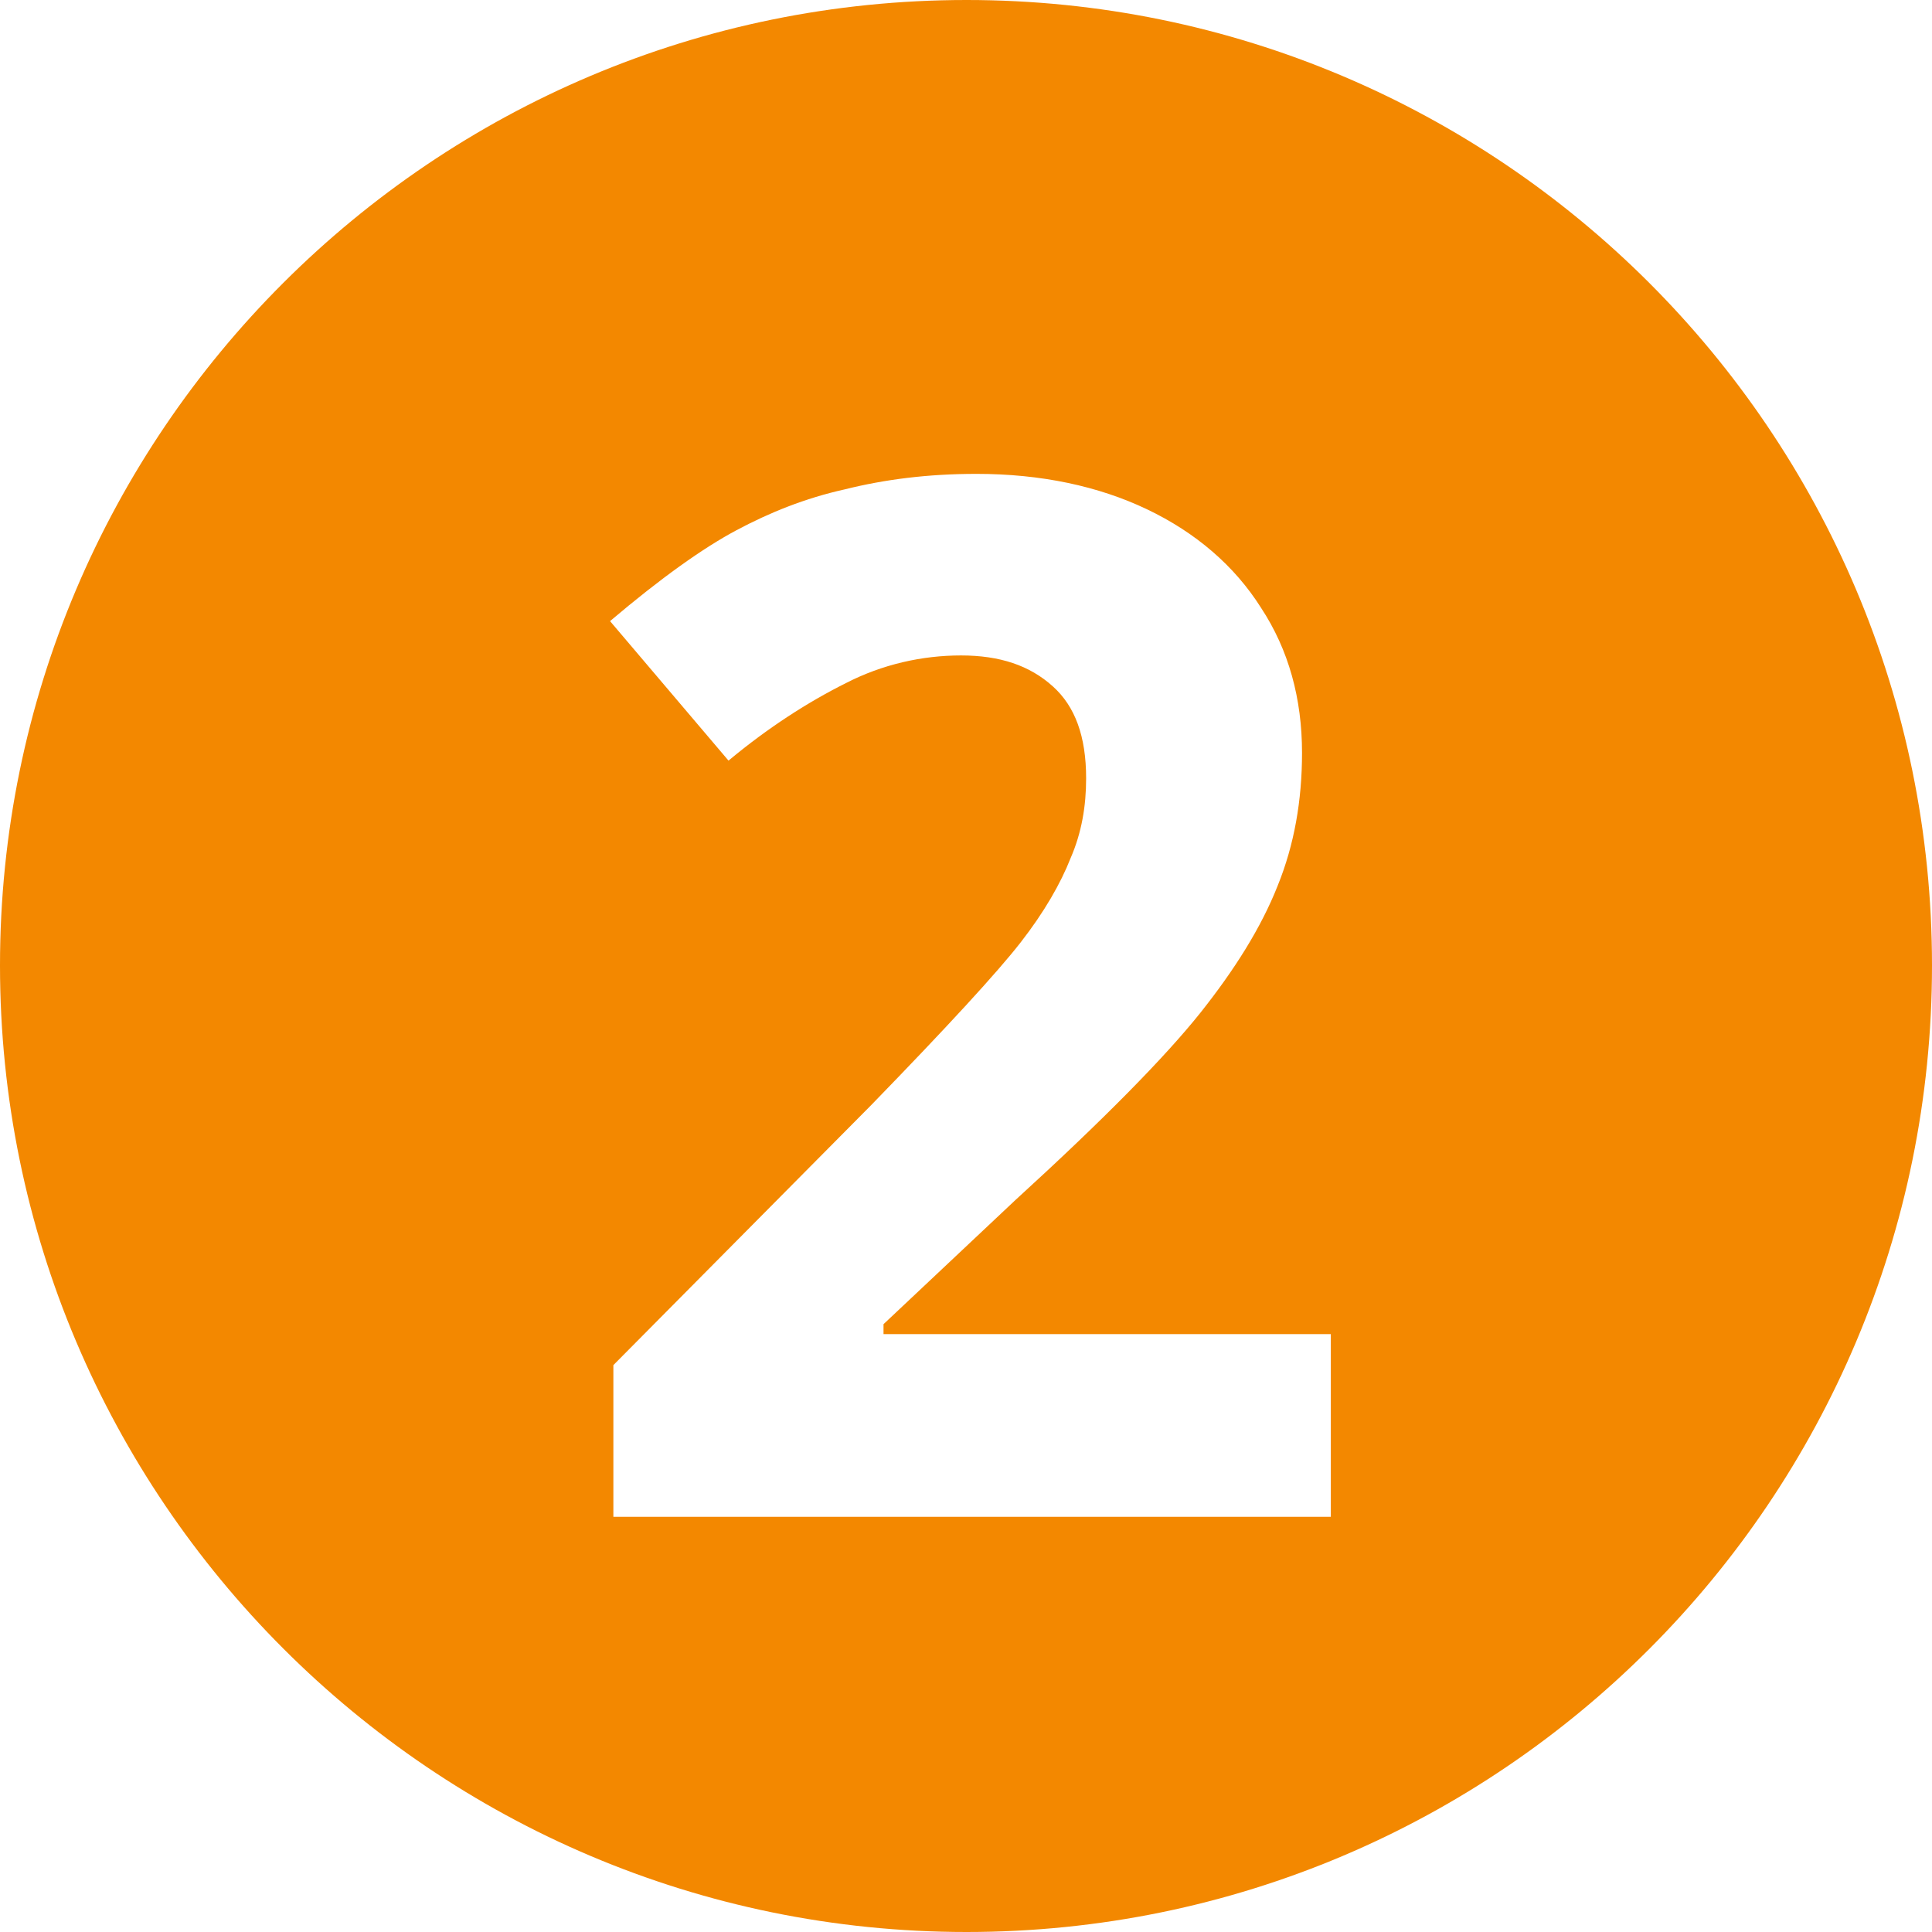
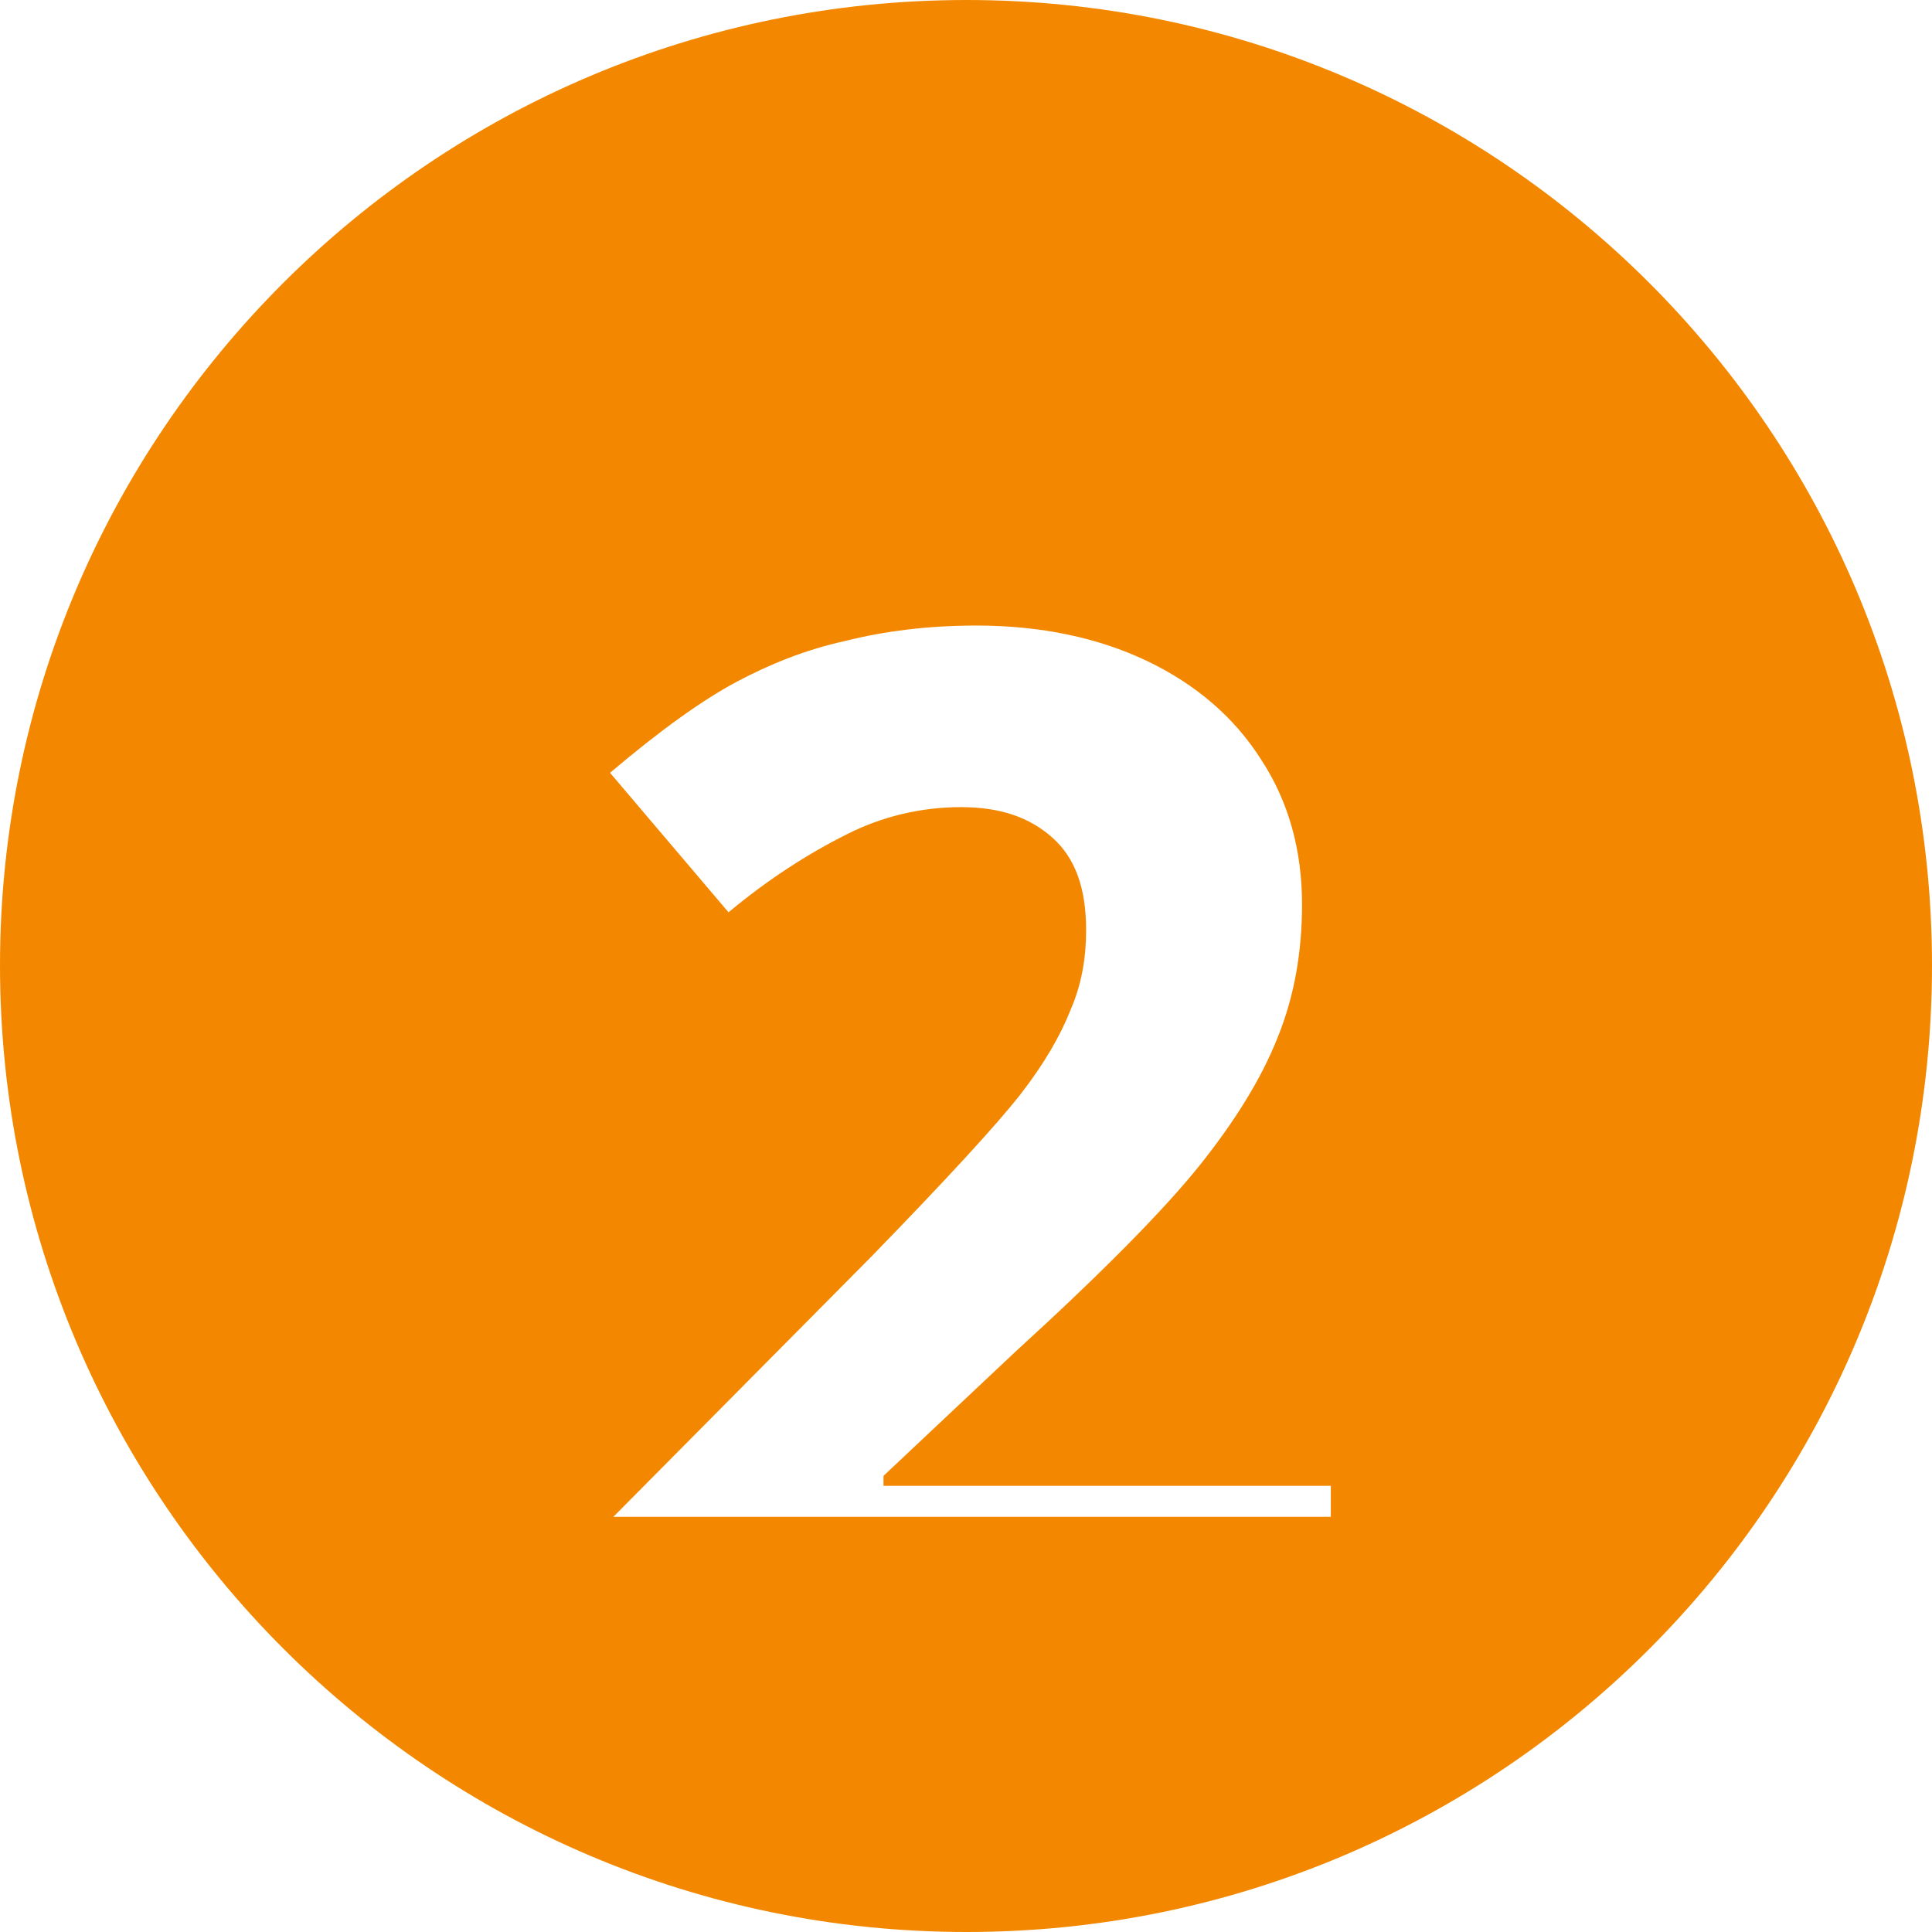
<svg xmlns="http://www.w3.org/2000/svg" id="Layer_2" viewBox="0 0 17.45 17.45">
  <defs>
    <style>.cls-1{fill:#f38800;}</style>
  </defs>
  <g id="Layer_1-2">
-     <path class="cls-1" d="M8.73,0C3.91,0,0,3.91,0,8.72s3.91,8.73,8.73,8.73,8.72-3.91,8.72-8.73S13.54,0,8.73,0Zm3.29,13.7H5.54v-1.37l2.33-2.35c.69-.71,1.14-1.2,1.35-1.47,.21-.27,.36-.53,.45-.76,.1-.23,.14-.47,.14-.72,0-.38-.1-.65-.3-.83-.21-.19-.48-.28-.83-.28s-.71,.08-1.04,.25c-.34,.17-.7,.4-1.06,.7l-1.07-1.26c.46-.39,.84-.66,1.14-.82,.3-.16,.62-.29,.98-.37,.36-.09,.75-.14,1.19-.14,.58,0,1.1,.11,1.54,.32,.44,.21,.79,.51,1.03,.89,.25,.38,.37,.82,.37,1.31,0,.43-.07,.83-.22,1.2-.15,.38-.39,.76-.7,1.15-.32,.4-.87,.96-1.67,1.69l-1.19,1.12v.09h4.04v1.65Z" />
+     <path class="cls-1" d="M8.73,0C3.91,0,0,3.91,0,8.72s3.91,8.73,8.73,8.73,8.72-3.91,8.72-8.73S13.54,0,8.73,0Zm3.29,13.7H5.54l2.33-2.35c.69-.71,1.14-1.2,1.35-1.47,.21-.27,.36-.53,.45-.76,.1-.23,.14-.47,.14-.72,0-.38-.1-.65-.3-.83-.21-.19-.48-.28-.83-.28s-.71,.08-1.04,.25c-.34,.17-.7,.4-1.06,.7l-1.07-1.26c.46-.39,.84-.66,1.14-.82,.3-.16,.62-.29,.98-.37,.36-.09,.75-.14,1.19-.14,.58,0,1.1,.11,1.54,.32,.44,.21,.79,.51,1.03,.89,.25,.38,.37,.82,.37,1.31,0,.43-.07,.83-.22,1.2-.15,.38-.39,.76-.7,1.15-.32,.4-.87,.96-1.67,1.69l-1.19,1.12v.09h4.04v1.65Z" />
  </g>
</svg>